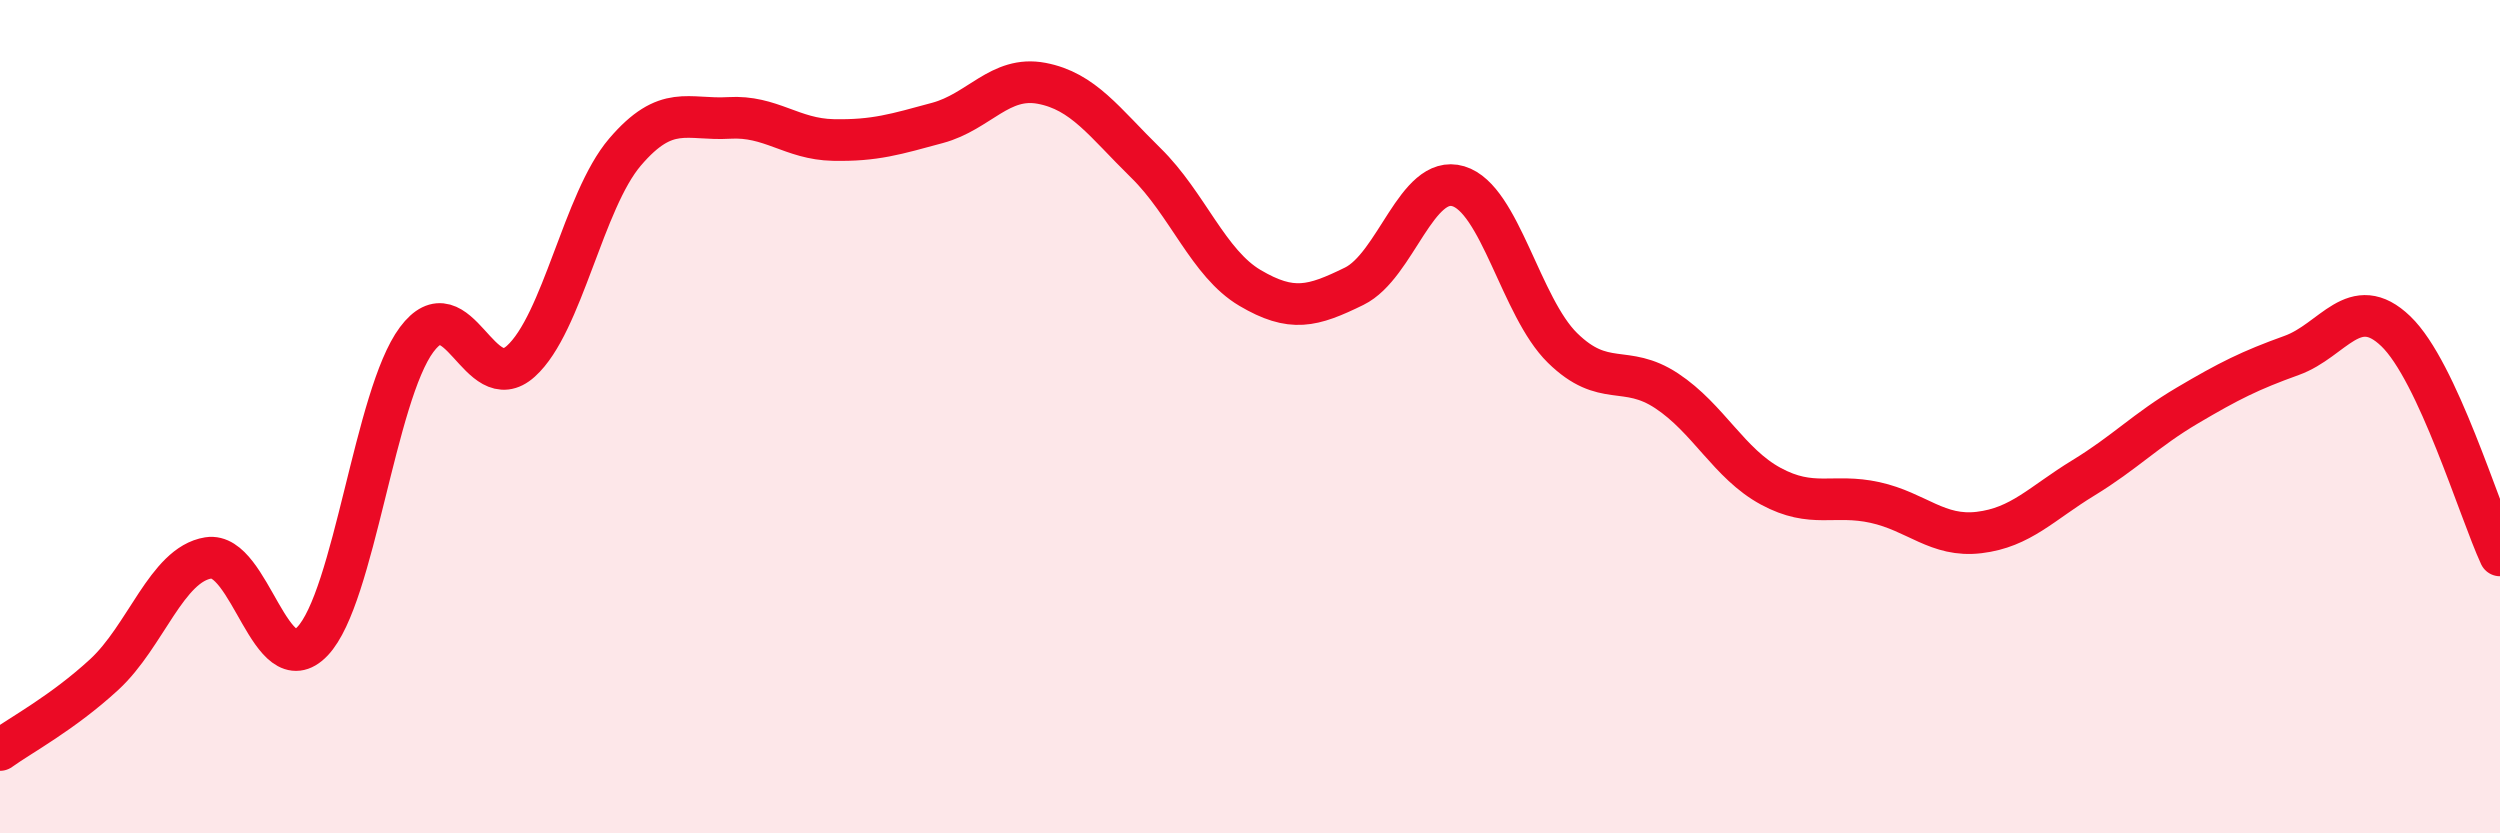
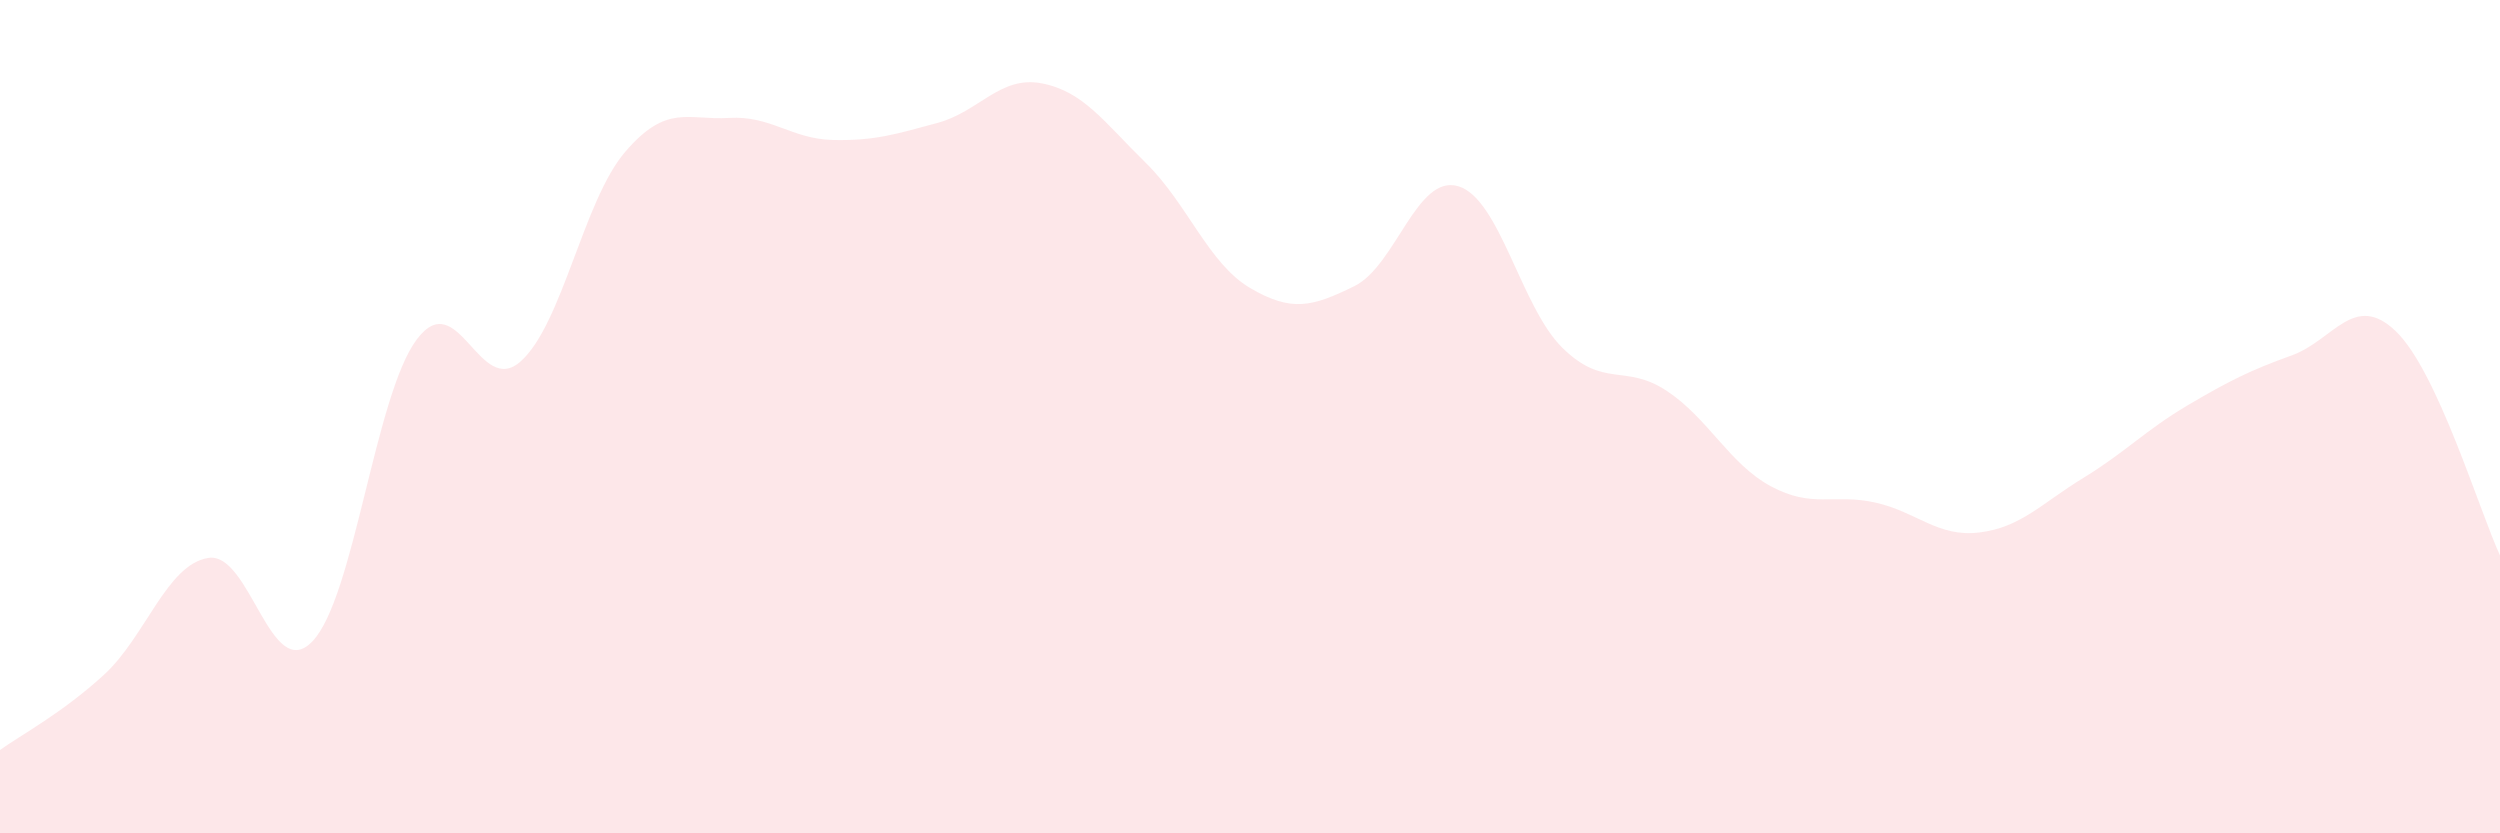
<svg xmlns="http://www.w3.org/2000/svg" width="60" height="20" viewBox="0 0 60 20">
  <path d="M 0,18 C 0.5,17.64 1.5,17.11 2.5,16.19 C 3.5,15.27 4,13.55 5,13.39 C 6,13.23 6.5,16.44 7.5,15.39 C 8.5,14.34 9,9.49 10,8.15 C 11,6.81 11.5,9.57 12.5,8.67 C 13.5,7.77 14,4.82 15,3.65 C 16,2.48 16.5,2.89 17.5,2.83 C 18.5,2.77 19,3.34 20,3.36 C 21,3.38 21.5,3.22 22.5,2.95 C 23.5,2.68 24,1.81 25,2 C 26,2.19 26.5,2.93 27.5,3.91 C 28.5,4.89 29,6.32 30,6.91 C 31,7.5 31.5,7.36 32.5,6.87 C 33.5,6.38 34,4.17 35,4.47 C 36,4.77 36.5,7.37 37.5,8.35 C 38.5,9.33 39,8.72 40,9.38 C 41,10.04 41.5,11.13 42.5,11.67 C 43.5,12.21 44,11.84 45,12.06 C 46,12.28 46.5,12.9 47.5,12.78 C 48.5,12.66 49,12.08 50,11.47 C 51,10.86 51.5,10.32 52.5,9.73 C 53.5,9.14 54,8.89 55,8.53 C 56,8.17 56.5,6.99 57.5,7.95 C 58.5,8.91 59.5,12.25 60,13.33L60 20L0 20Z" fill="#EB0A25" opacity="0.1" stroke-linecap="round" stroke-linejoin="round" />
-   <path d="M 0,18 C 0.5,17.64 1.5,17.11 2.5,16.19 C 3.5,15.27 4,13.55 5,13.39 C 6,13.23 6.5,16.44 7.5,15.39 C 8.5,14.34 9,9.49 10,8.15 C 11,6.81 11.5,9.57 12.5,8.67 C 13.5,7.77 14,4.82 15,3.65 C 16,2.48 16.5,2.89 17.5,2.83 C 18.5,2.77 19,3.34 20,3.36 C 21,3.38 21.5,3.22 22.5,2.95 C 23.5,2.68 24,1.81 25,2 C 26,2.19 26.5,2.93 27.5,3.91 C 28.5,4.89 29,6.32 30,6.91 C 31,7.5 31.5,7.36 32.5,6.87 C 33.5,6.38 34,4.17 35,4.47 C 36,4.77 36.5,7.37 37.5,8.35 C 38.5,9.33 39,8.72 40,9.38 C 41,10.04 41.5,11.13 42.5,11.67 C 43.5,12.21 44,11.84 45,12.06 C 46,12.28 46.5,12.9 47.5,12.78 C 48.5,12.66 49,12.08 50,11.47 C 51,10.86 51.5,10.32 52.5,9.73 C 53.5,9.14 54,8.89 55,8.53 C 56,8.17 56.5,6.99 57.5,7.95 C 58.5,8.91 59.5,12.25 60,13.33" stroke="#EB0A25" stroke-width="1" fill="none" stroke-linecap="round" stroke-linejoin="round" />
</svg>